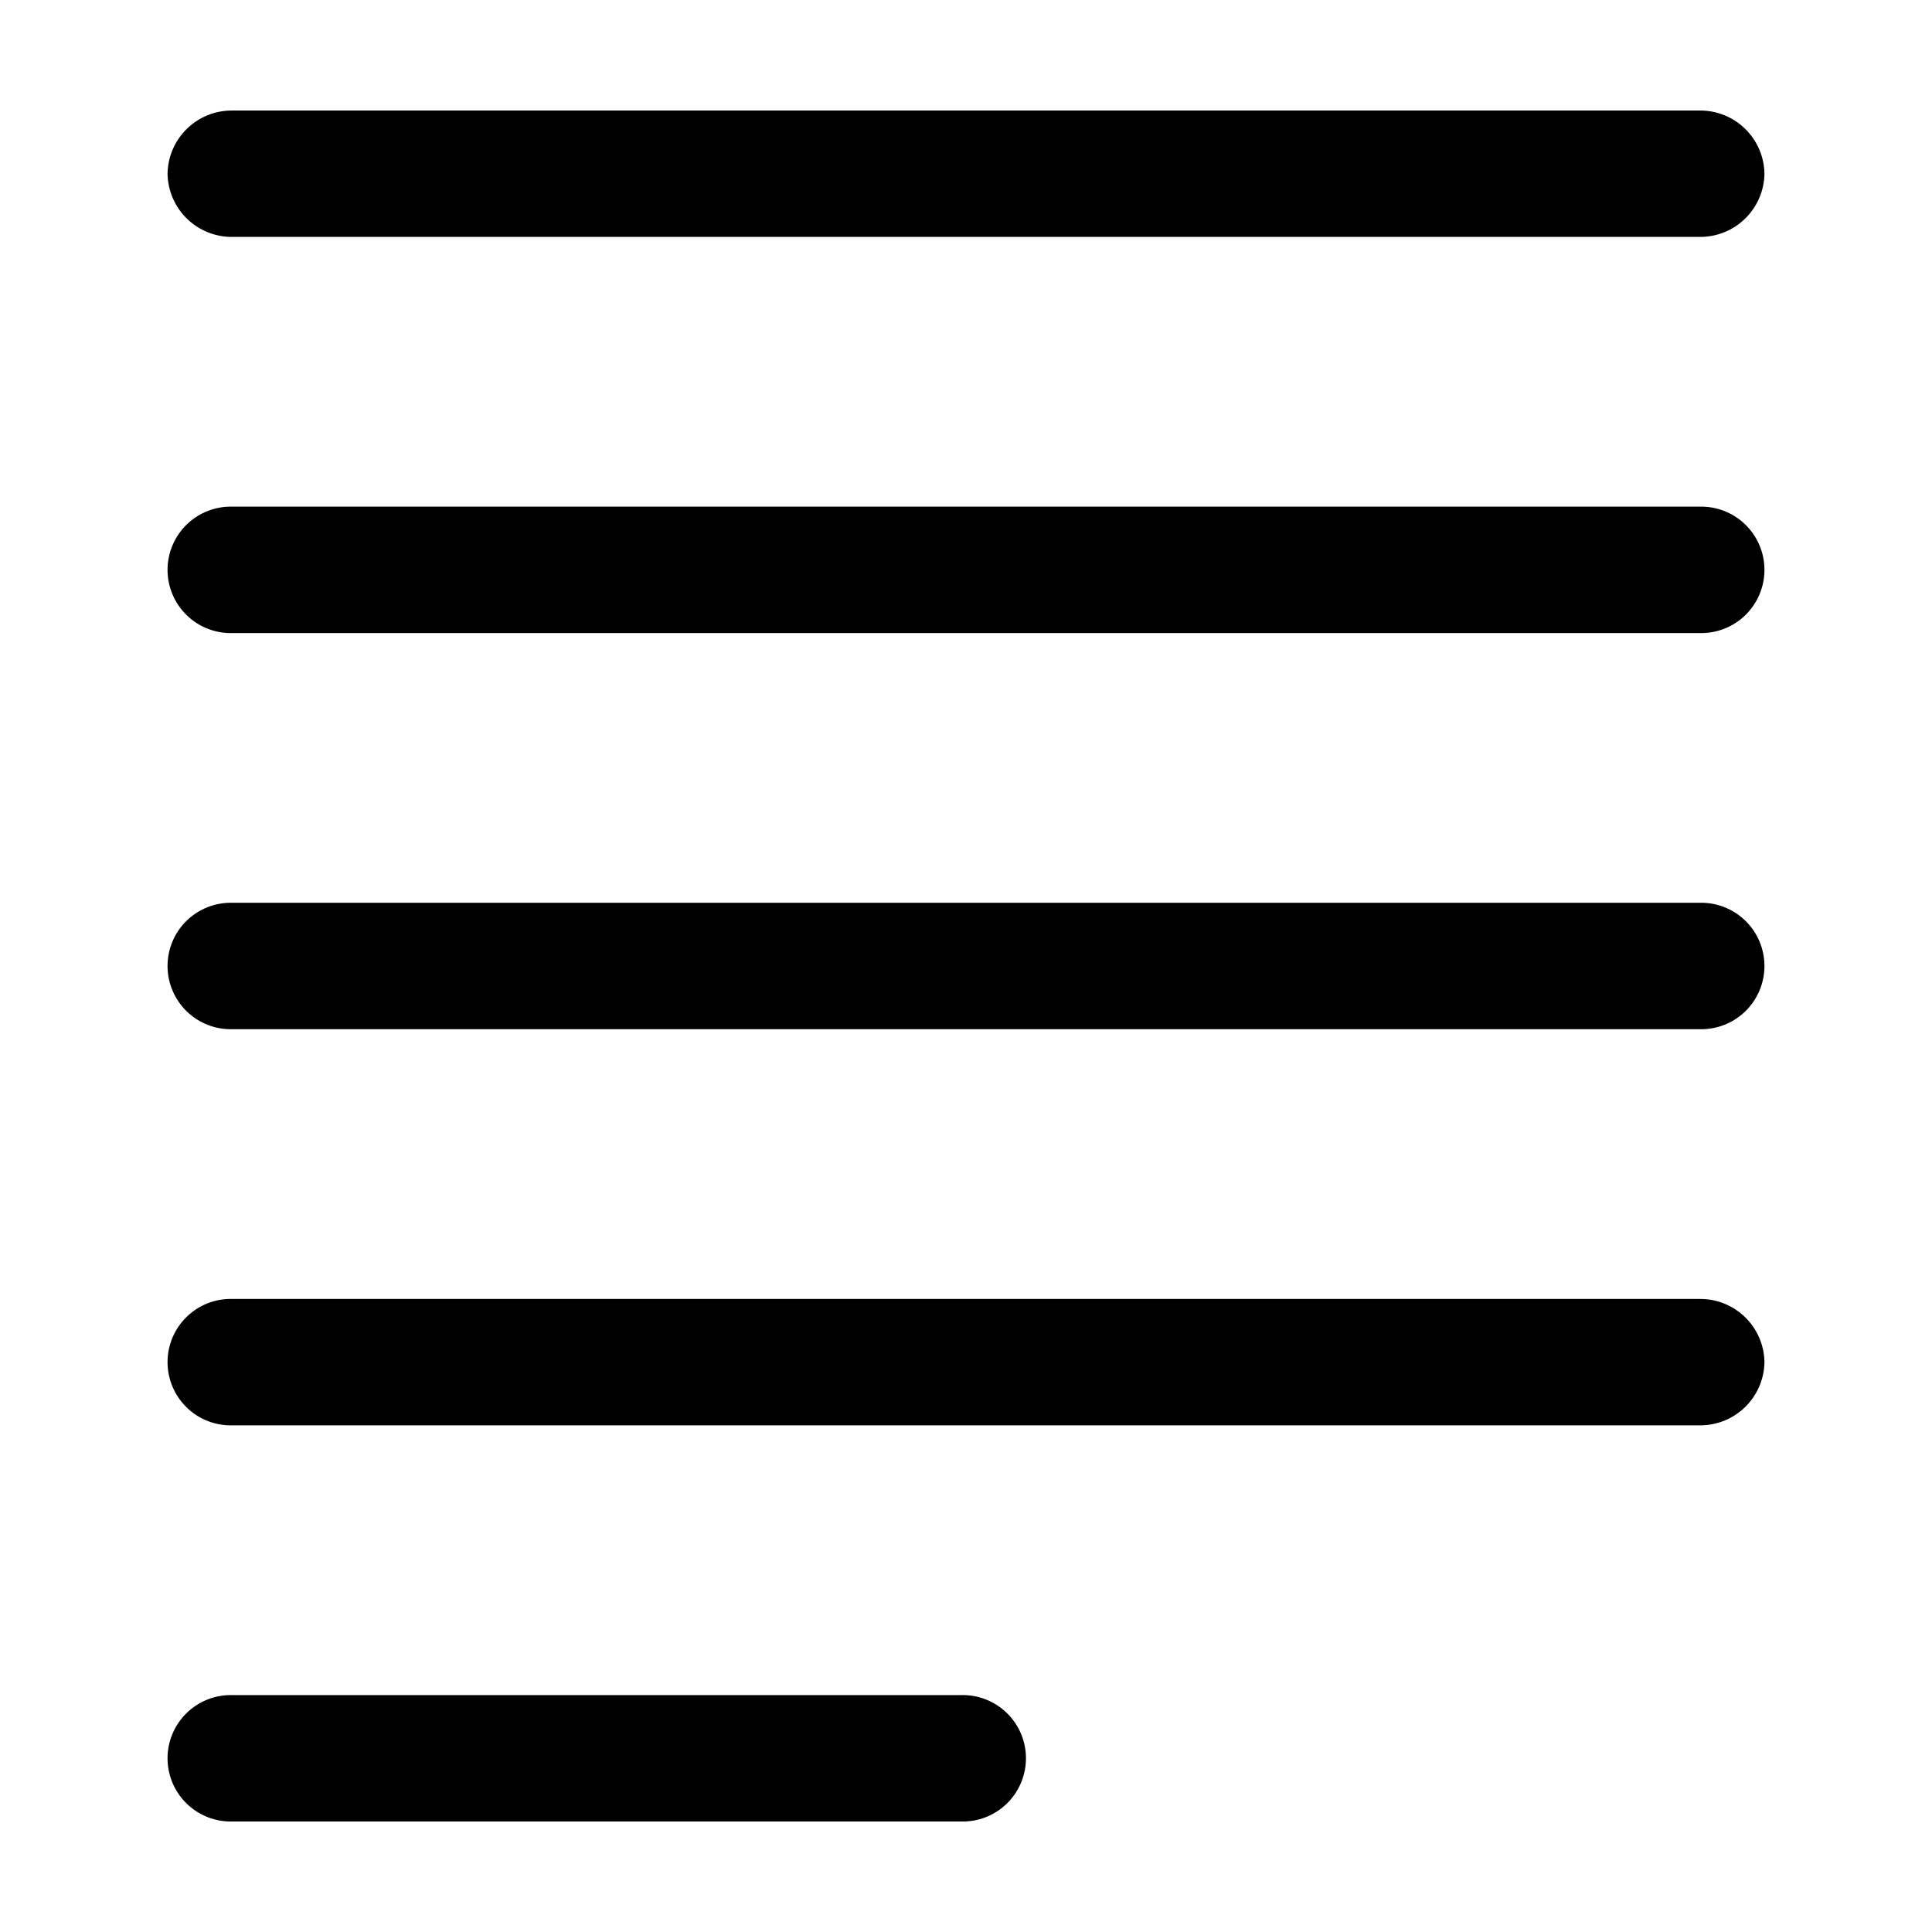
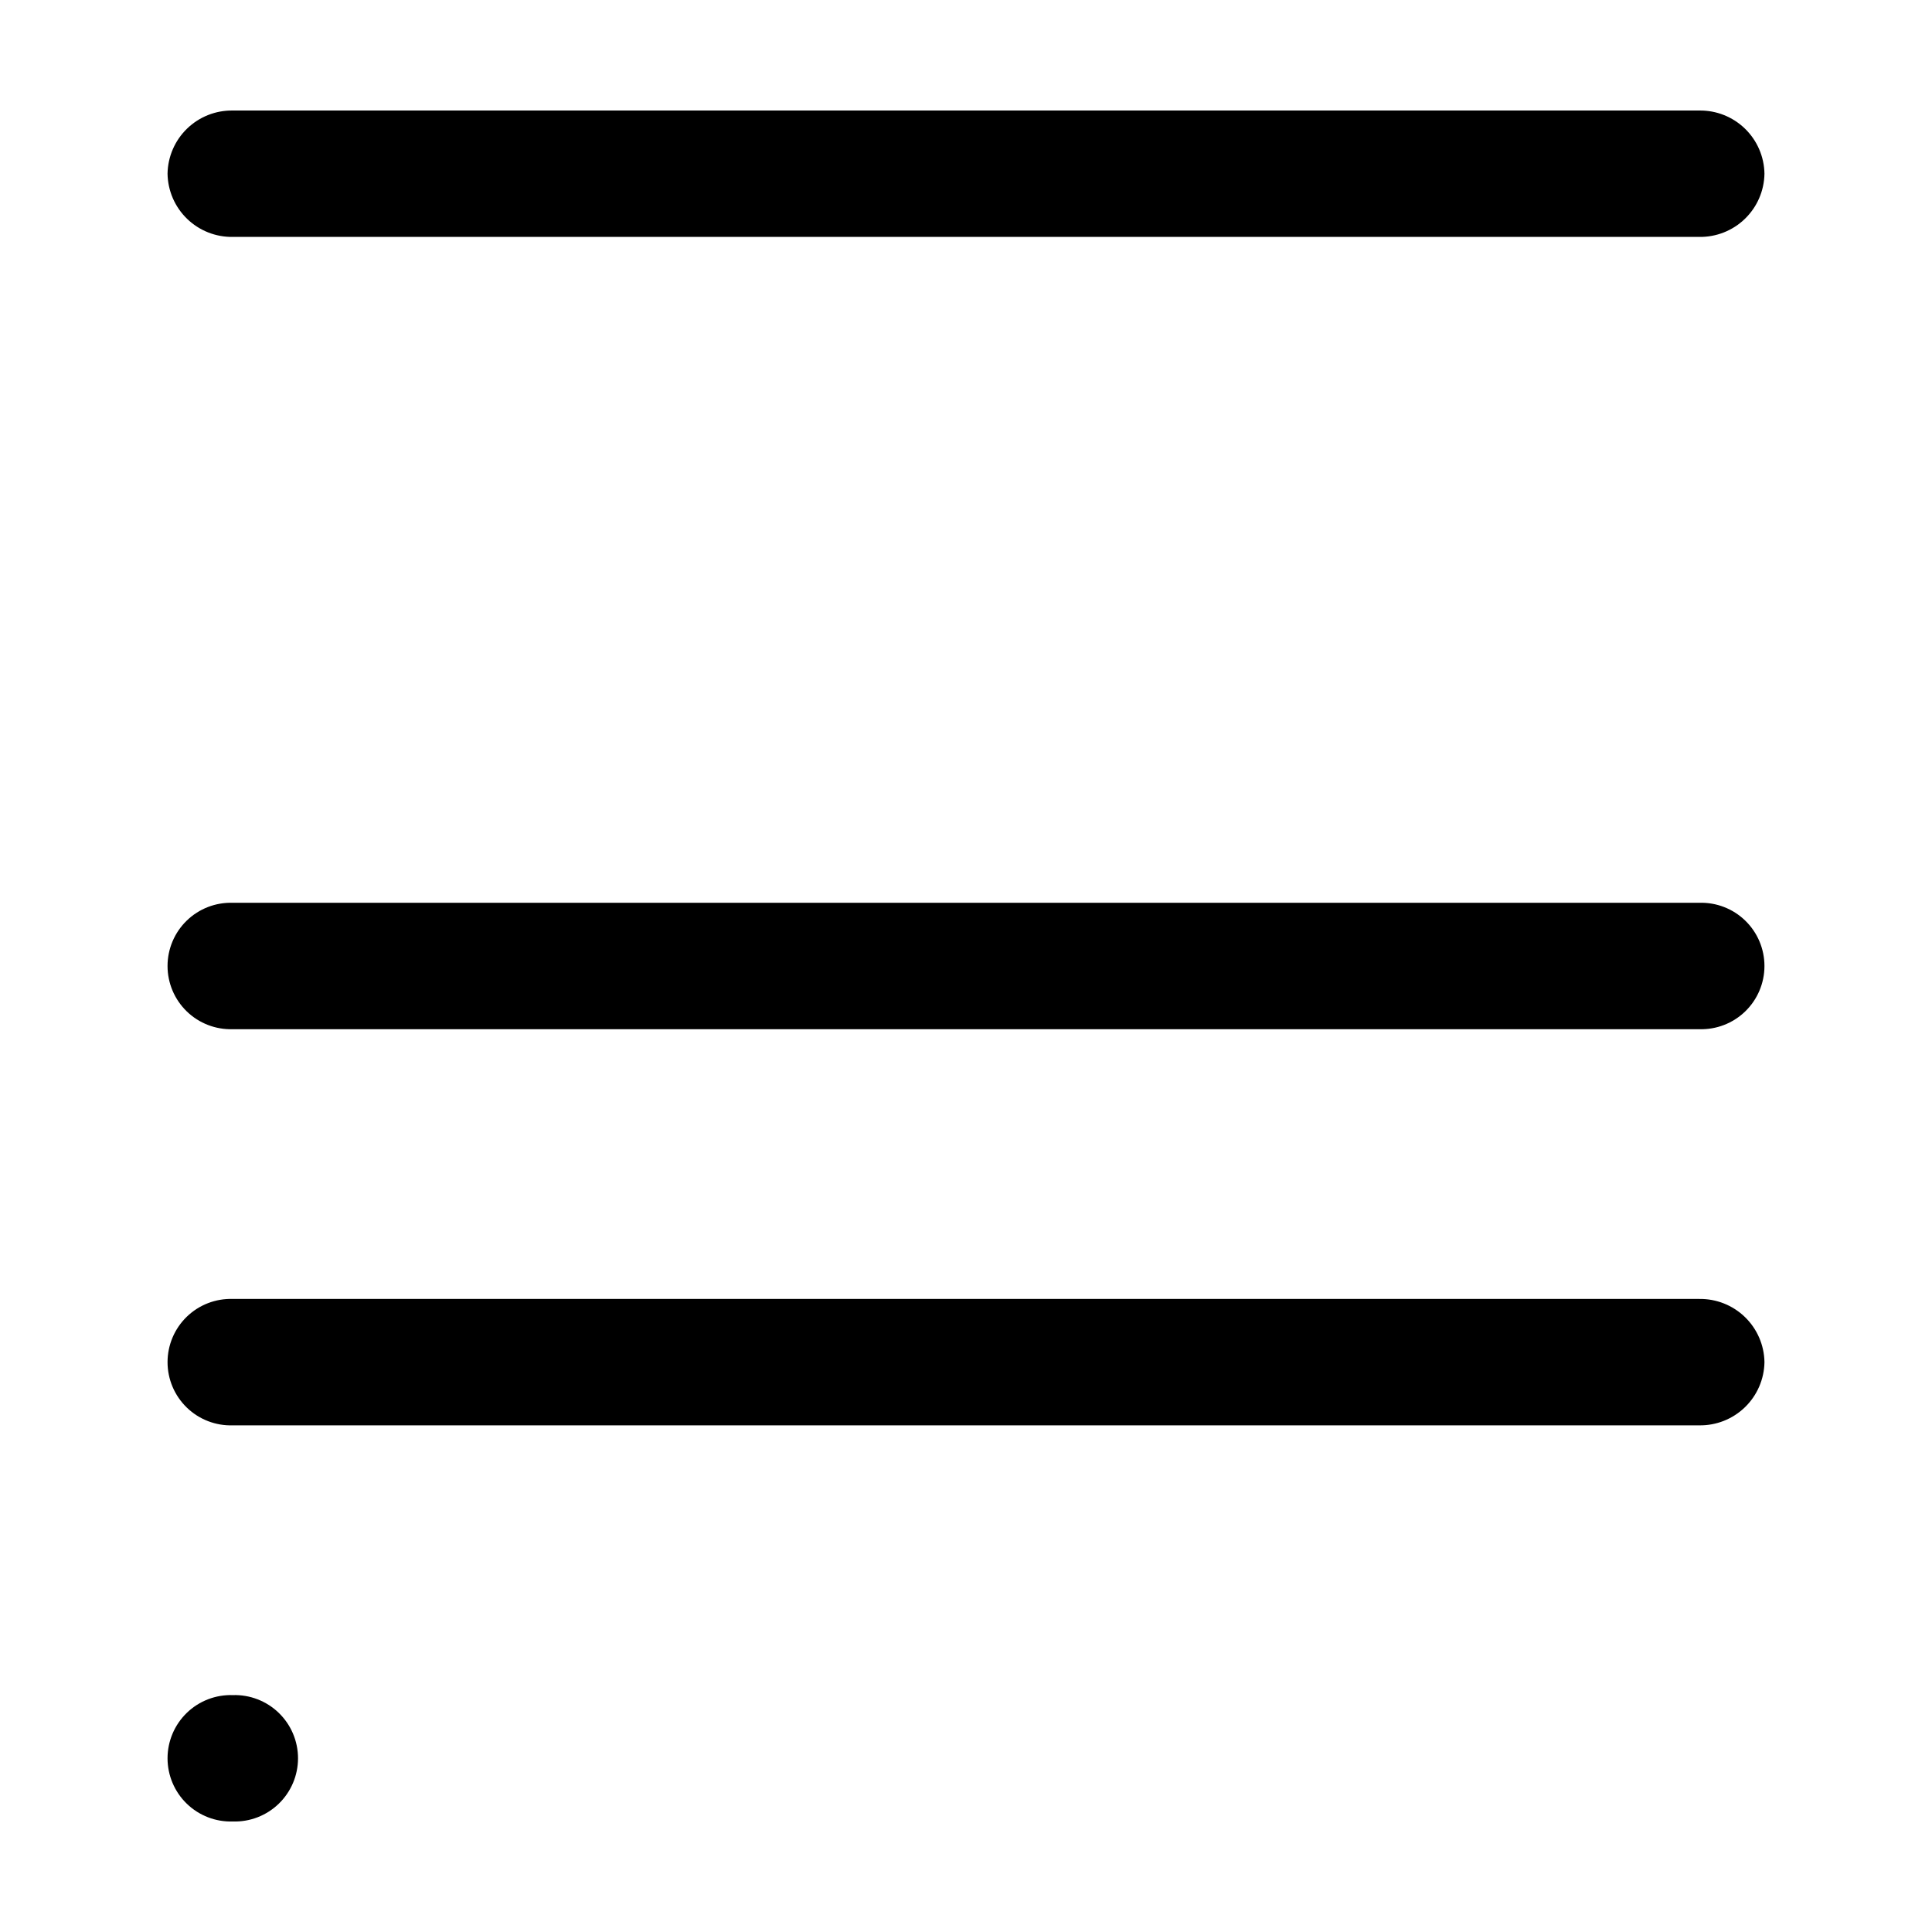
<svg xmlns="http://www.w3.org/2000/svg" fill="#000000" width="800px" height="800px" version="1.1" viewBox="144 144 512 512">
  <g>
    <path d="m594.31 173.29h-388.62c-4.512-0.07-8.871 1.652-12.113 4.793-3.242 3.141-5.102 7.441-5.176 11.953 0.074 4.516 1.934 8.812 5.176 11.953 3.242 3.141 7.602 4.867 12.113 4.797h388.62c4.516 0.07 8.871-1.656 12.113-4.797s5.106-7.438 5.176-11.953c-0.07-4.512-1.934-8.812-5.176-11.953s-7.598-4.863-12.113-4.793z" />
-     <path d="m205.69 593.22c-4.535-0.145-8.934 1.555-12.191 4.711-3.258 3.156-5.098 7.5-5.098 12.035s1.84 8.879 5.098 12.035c3.258 3.156 7.656 4.856 12.191 4.711h192.91c4.535 0.145 8.934-1.555 12.191-4.711 3.258-3.156 5.098-7.5 5.098-12.035s-1.84-8.879-5.098-12.035c-3.258-3.156-7.656-4.856-12.191-4.711z" />
+     <path d="m205.69 593.22c-4.535-0.145-8.934 1.555-12.191 4.711-3.258 3.156-5.098 7.5-5.098 12.035s1.84 8.879 5.098 12.035c3.258 3.156 7.656 4.856 12.191 4.711c4.535 0.145 8.934-1.555 12.191-4.711 3.258-3.156 5.098-7.5 5.098-12.035s-1.84-8.879-5.098-12.035c-3.258-3.156-7.656-4.856-12.191-4.711z" />
    <path d="m611.6 504.98c-0.07-4.512-1.934-8.812-5.176-11.953s-7.598-4.863-12.113-4.793h-388.62c-4.535-0.145-8.934 1.555-12.191 4.711-3.258 3.156-5.098 7.5-5.098 12.035 0 4.539 1.84 8.879 5.098 12.035 3.258 3.16 7.656 4.859 12.191 4.715h388.62c4.512 0.07 8.871-1.656 12.113-4.797s5.106-7.438 5.176-11.953z" />
    <path d="m594.31 383.25h-388.62c-4.535-0.145-8.934 1.555-12.191 4.711-3.258 3.156-5.098 7.5-5.098 12.039 0 4.535 1.84 8.879 5.098 12.035 3.258 3.156 7.656 4.856 12.191 4.711h388.62c4.535 0.145 8.934-1.555 12.191-4.711s5.098-7.5 5.098-12.035c0-4.539-1.84-8.879-5.098-12.035s-7.656-4.859-12.191-4.715z" />
-     <path d="m594.31 278.27h-388.62c-4.535-0.145-8.934 1.559-12.191 4.715-3.258 3.156-5.098 7.5-5.098 12.035s1.84 8.879 5.098 12.035c3.258 3.156 7.656 4.856 12.191 4.711h388.62c4.535 0.145 8.934-1.555 12.191-4.711s5.098-7.5 5.098-12.035-1.84-8.879-5.098-12.035-7.656-4.856-12.191-4.715z" />
  </g>
</svg>